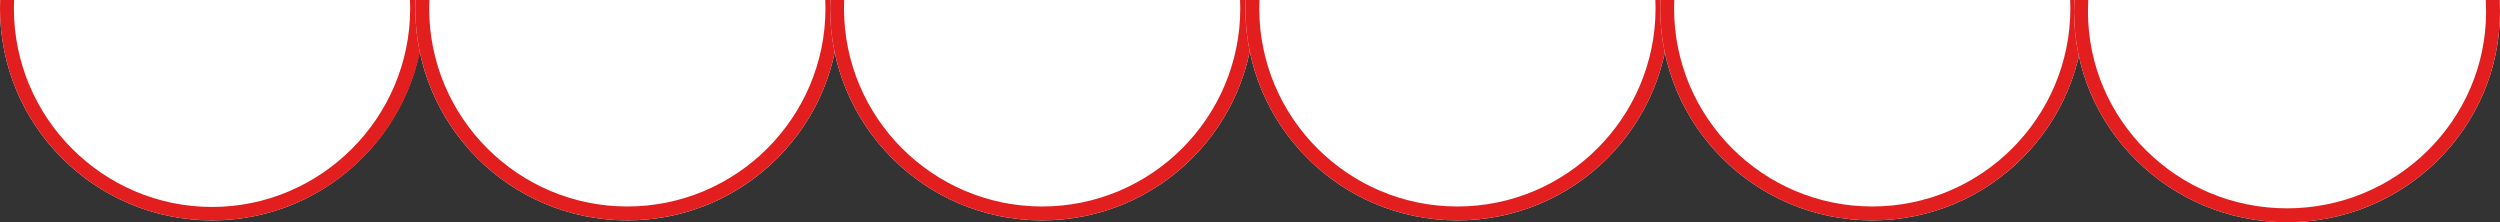
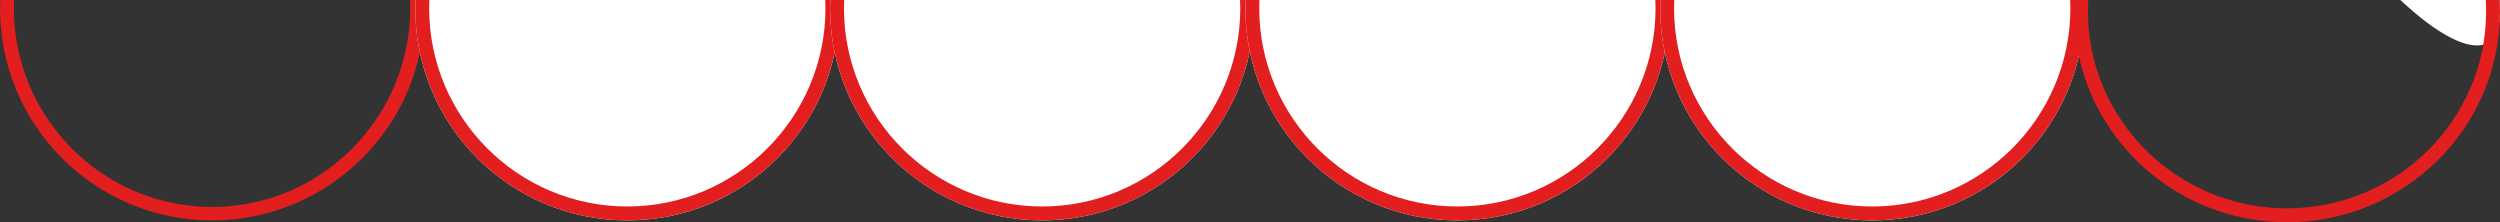
<svg xmlns="http://www.w3.org/2000/svg" version="1.1" id="レイヤー_1" x="0" y="0" viewBox="0 0 540 48" xml:space="preserve">
  <rect x="0" y="0" width="540" height="48" fill="#333333" stroke="none" />
  <style>.st0{fill:#fff}.st1{fill:#e21e1e}.st2{fill-rule:evenodd;clip-rule:evenodd;fill:#fff}</style>
-   <circle id="楕円形_11_00000155850681186719914690000015604961721493640605_" class="st0" cx="45.8" cy="1.8" r="45.8" />
  <path id="楕円形_11_00000132067965772362733930000001917400728644481932_" class="st1" d="M45.8-41c23.6 0 42.8 19.2 42.8 42.8S69.4 44.7 45.8 44.7 3 25.4 3 1.8 22.2-41 45.8-41m0-3C20.5-44 0-23.5 0 1.8s20.5 45.8 45.8 45.8S91.7 27.1 91.7 1.8 71.1-44 45.8-44z" />
  <path id="楕円形_11-2_00000181785562496199755090000007579676026321855418_" class="st2" d="M135.5-44c25.3 0 45.8 20.5 45.8 45.8s-20.5 45.8-45.8 45.8c-25.3 0-45.8-20.5-45.8-45.8 0-25.3 20.5-45.8 45.8-45.8z" />
  <path id="楕円形_11-2_00000006686382358496175500000012429885408431380617_" class="st1" d="M135.5-41c23.6 0 42.8 19.2 42.8 42.8 0 23.6-19.2 42.8-42.8 42.8-23.6 0-42.8-19.2-42.8-42.8 0-23.6 19.2-42.8 42.8-42.8m0-3c-25.3 0-45.8 20.5-45.8 45.8 0 25.3 20.5 45.8 45.8 45.8 25.3 0 45.8-20.5 45.8-45.8S160.8-44 135.5-44z" />
  <circle id="楕円形_11-3_00000051345617814907946670000001128850256113630598_" class="st0" cx="225.1" cy="1.8" r="45.8" />
  <path id="楕円形_11-3_00000103958801468196523060000007048677795123632006_" class="st1" d="M225.1-41c23.6 0 42.8 19.2 42.8 42.8s-19.2 42.8-42.8 42.8-42.8-19.2-42.8-42.8S201.5-41 225.1-41m0-3c-25.3 0-45.8 20.5-45.8 45.8s20.5 45.8 45.8 45.8 45.8-20.5 45.8-45.8S250.4-44 225.1-44z" />
  <path id="楕円形_11-4_00000005973952707718979250000000643799923890643635_" class="st2" d="M314.8-44c25.3 0 45.8 20.5 45.8 45.8 0 25.3-20.5 45.8-45.8 45.8-25.3 0-45.8-20.5-45.8-45.8 0-25.3 20.5-45.8 45.8-45.8z" />
  <path id="楕円形_11-4_00000030457828866671034900000014962113487820449468_" class="st1" d="M314.8-41c23.6 0 42.8 19.2 42.8 42.8 0 23.6-19.2 42.8-42.8 42.8-23.6 0-42.8-19.2-42.8-42.8 0-11.4 4.5-22.2 12.5-30.3 8.1-8 18.8-12.5 30.3-12.5m0-3C289.5-44 269-23.5 269 1.8c0 25.3 20.5 45.8 45.8 45.8 25.3 0 45.8-20.5 45.8-45.8 0-25.3-20.5-45.8-45.8-45.8z" />
  <path id="楕円形_11-5_00000172440783833472487520000009213924509823813285_" class="st2" d="M404.4-44c25.3 0 45.8 20.5 45.8 45.8 0 25.3-20.5 45.8-45.8 45.8s-45.8-20.5-45.8-45.8c0-25.3 20.5-45.8 45.8-45.8z" />
  <path id="楕円形_11-5_00000145044805968434463490000000000243875817201067_" class="st1" d="M404.4-41c23.6 0 42.8 19.2 42.8 42.8 0 23.6-19.2 42.8-42.8 42.8-23.6 0-42.8-19.2-42.8-42.8 0-23.6 19.2-42.8 42.8-42.8m0-3c-25.3 0-45.8 20.5-45.8 45.8 0 25.3 20.5 45.8 45.8 45.8 25.3 0 45.8-20.5 45.8-45.8.1-25.3-20.5-45.8-45.8-45.8z" />
-   <path id="楕円形_11-6_00000093888885001713423270000008459831004437937812_" class="st2" d="M494-43c25.4 0 46 20.4 46 45.5S519.4 48 494 48s-46-20.4-46-45.5S468.6-43 494-43z" />
+   <path id="楕円形_11-6_00000093888885001713423270000008459831004437937812_" class="st2" d="M494-43c25.4 0 46 20.4 46 45.5s-46-20.4-46-45.5S468.6-43 494-43z" />
  <path id="楕円形_11-6_00000155137295812152973410000009098155740385122702_" class="st1" d="M494-40c23.7 0 43 19.1 43 42.5S517.7 45 494 45s-43-19.1-43-42.5S470.3-40 494-40m0-3c-25.4 0-46 20.4-46 45.5S468.6 48 494 48s46-20.4 46-45.5S519.4-43 494-43z" />
</svg>